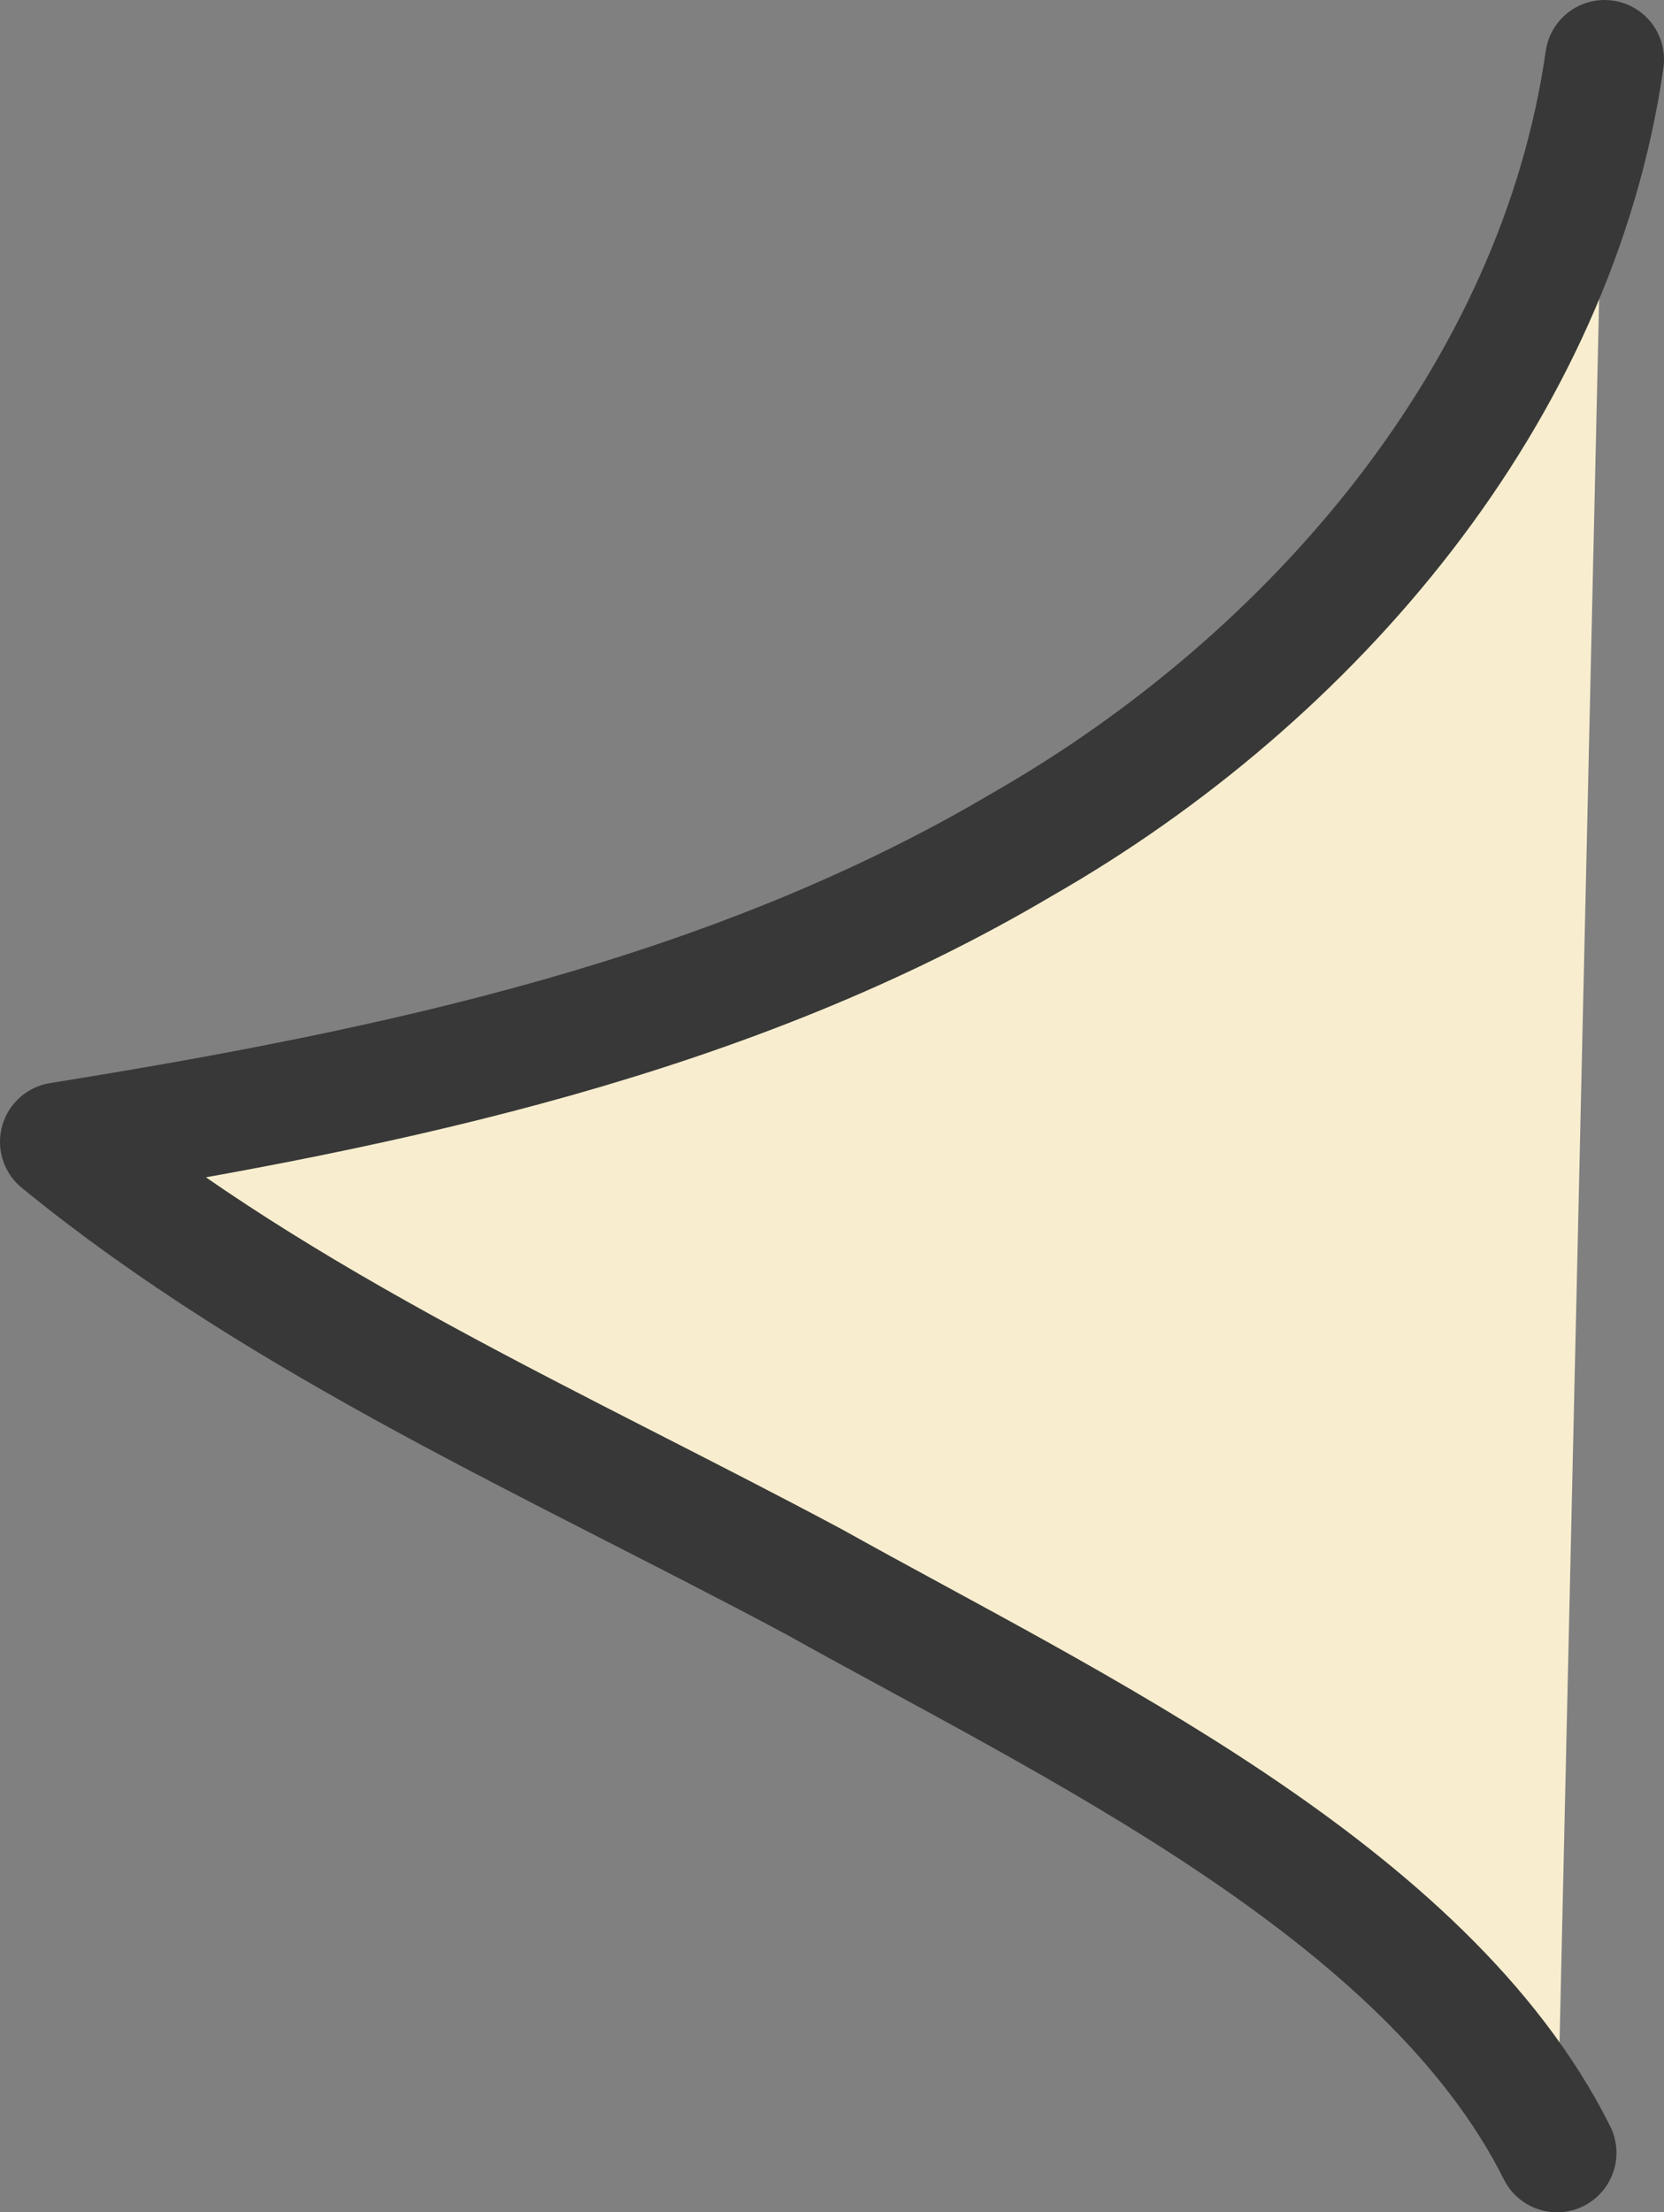
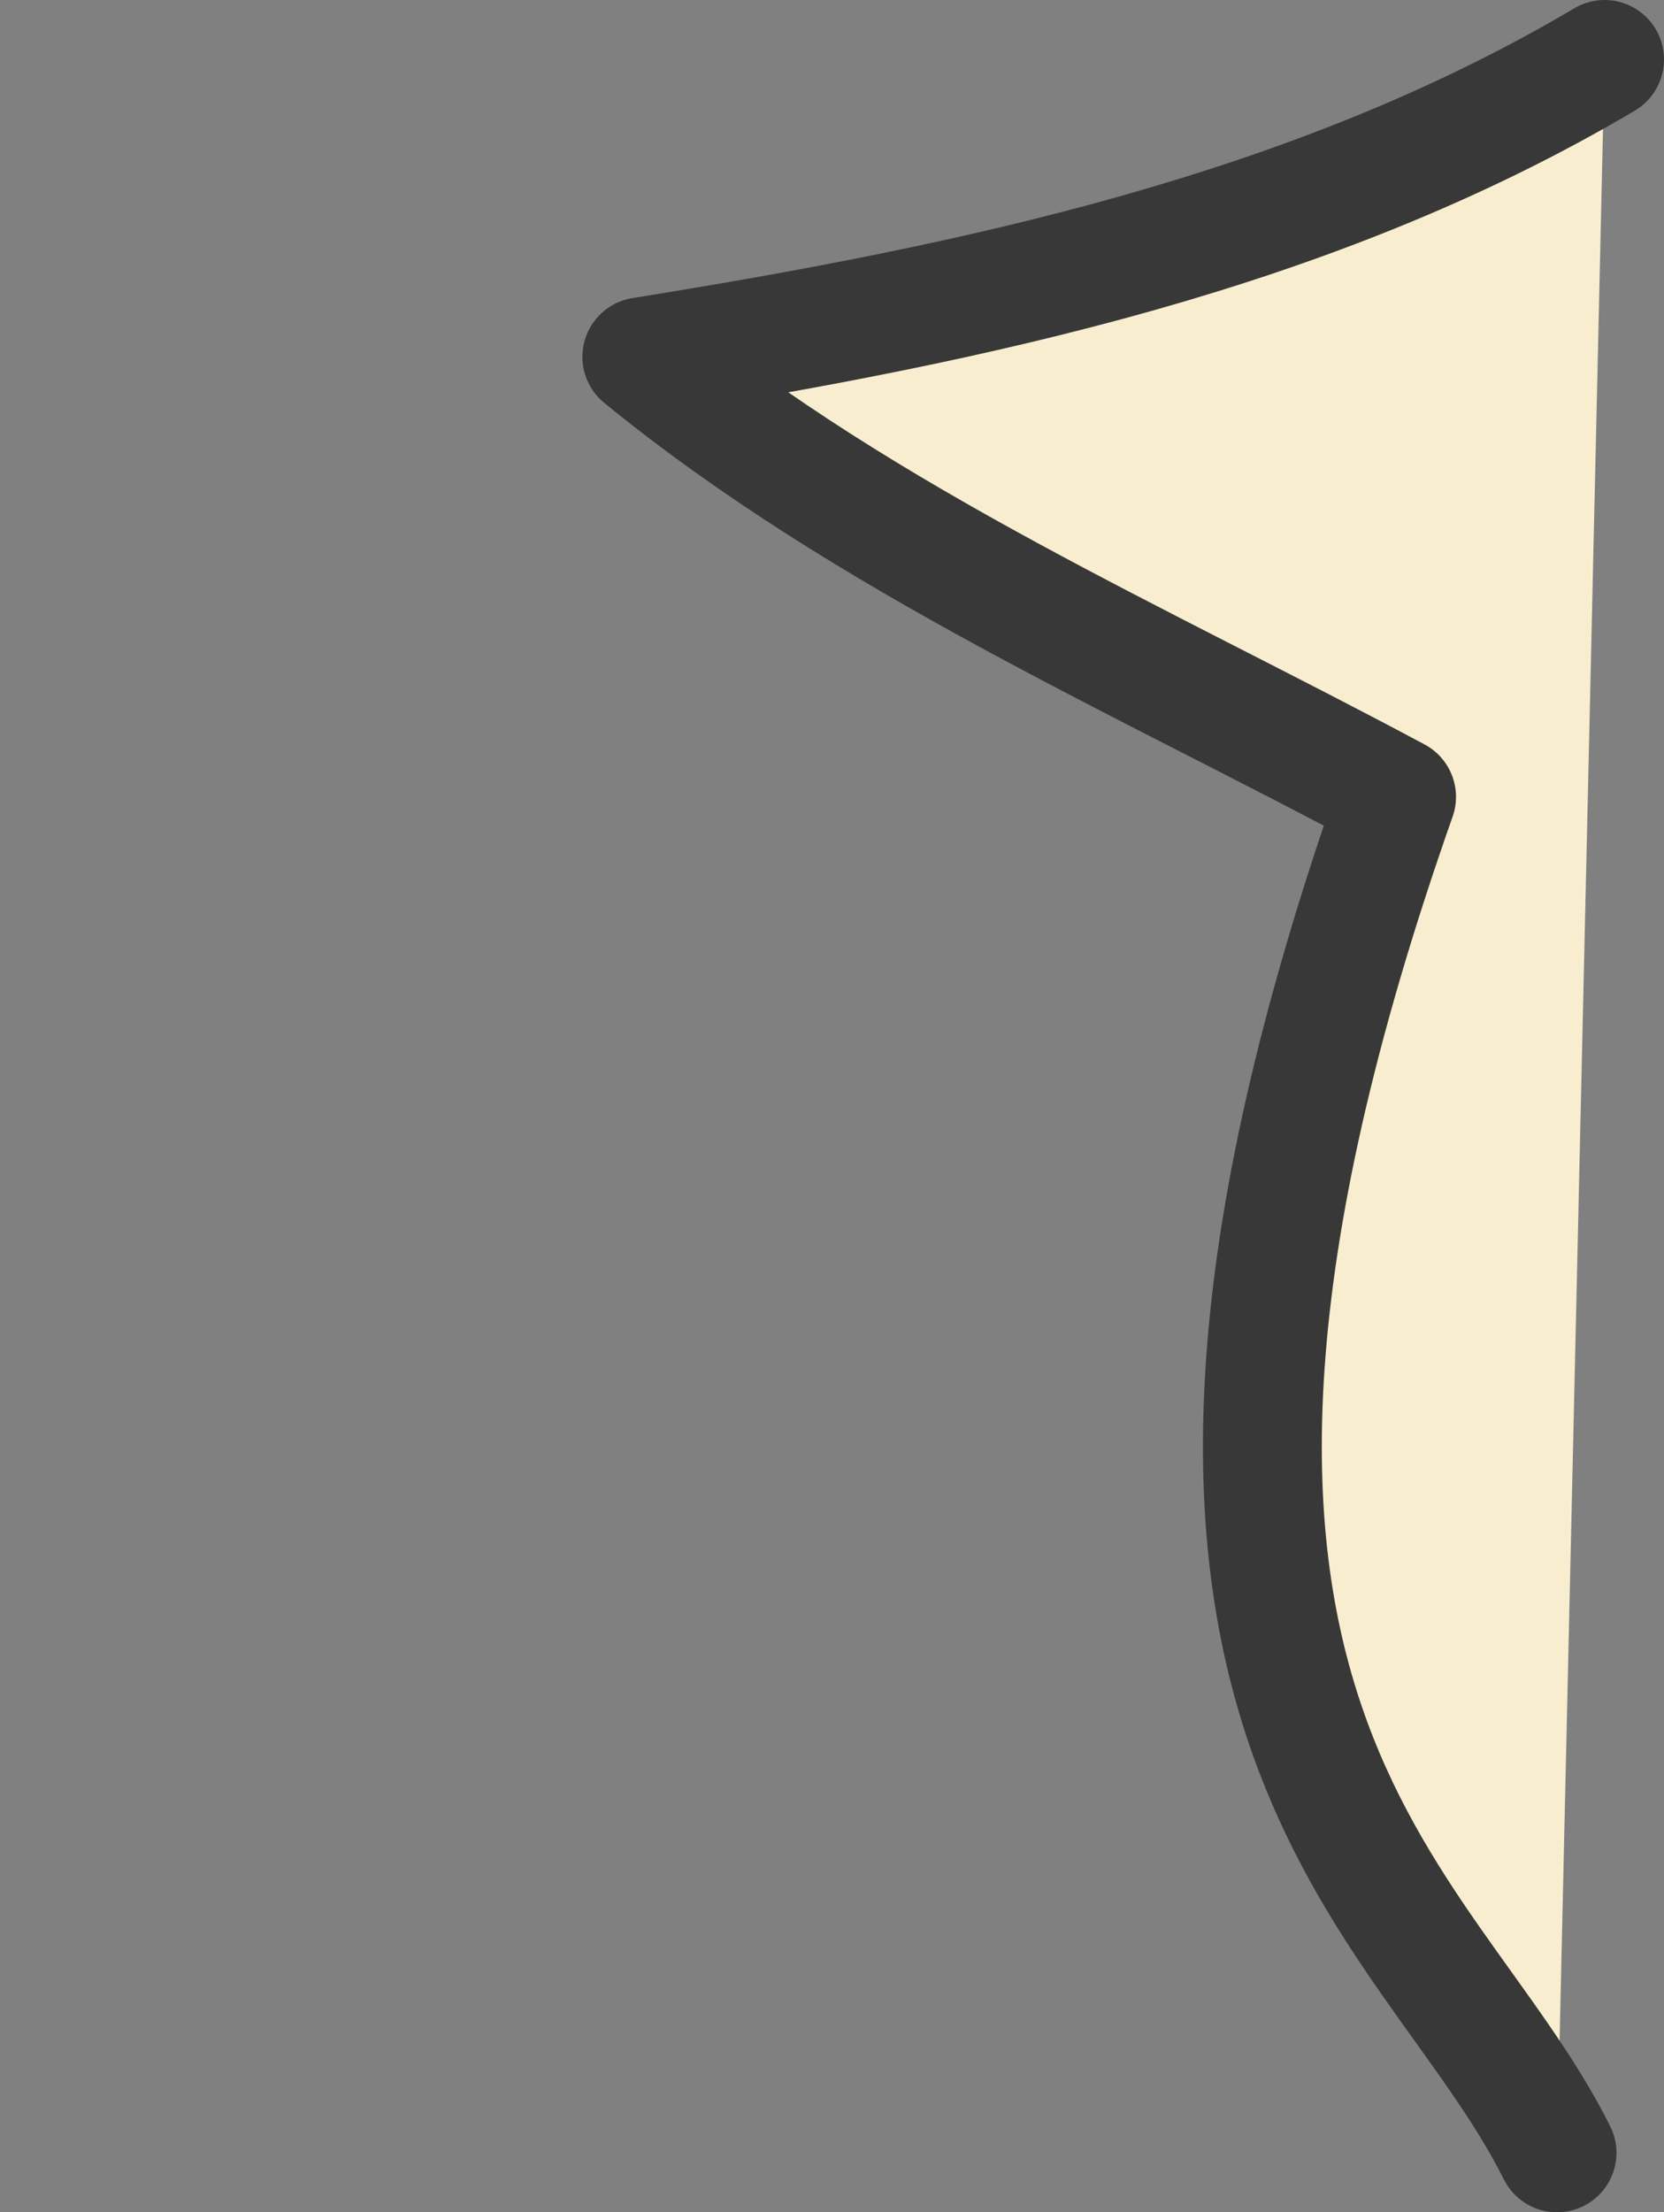
<svg xmlns="http://www.w3.org/2000/svg" version="1.1" id="レイヤー_1" x="0px" y="0px" viewBox="0 0 28 37.2" style="enable-background:new 0 0 28 37.2;" xml:space="preserve">
  <rect x="0" y="0" width="28" height="37.2" fill="#808080" stroke="none" />
  <style type="text/css">
	.st0{fill:#F8EECF;stroke:#383838;stroke-width:2;stroke-linecap:round;stroke-linejoin:round;stroke-miterlimit:10;}
</style>
-   <path class="st0" d="M27,1c-0.8,5.6-4.9,10.4-9.8,13.2c-4.9,2.9-10.6,4.1-16.2,5c3.8,3.1,8.4,5.1,12.7,7.4C18,29,24,31.8,26.2,36.2" />
+   <path class="st0" d="M27,1c-4.9,2.9-10.6,4.1-16.2,5c3.8,3.1,8.4,5.1,12.7,7.4C18,29,24,31.8,26.2,36.2" />
</svg>